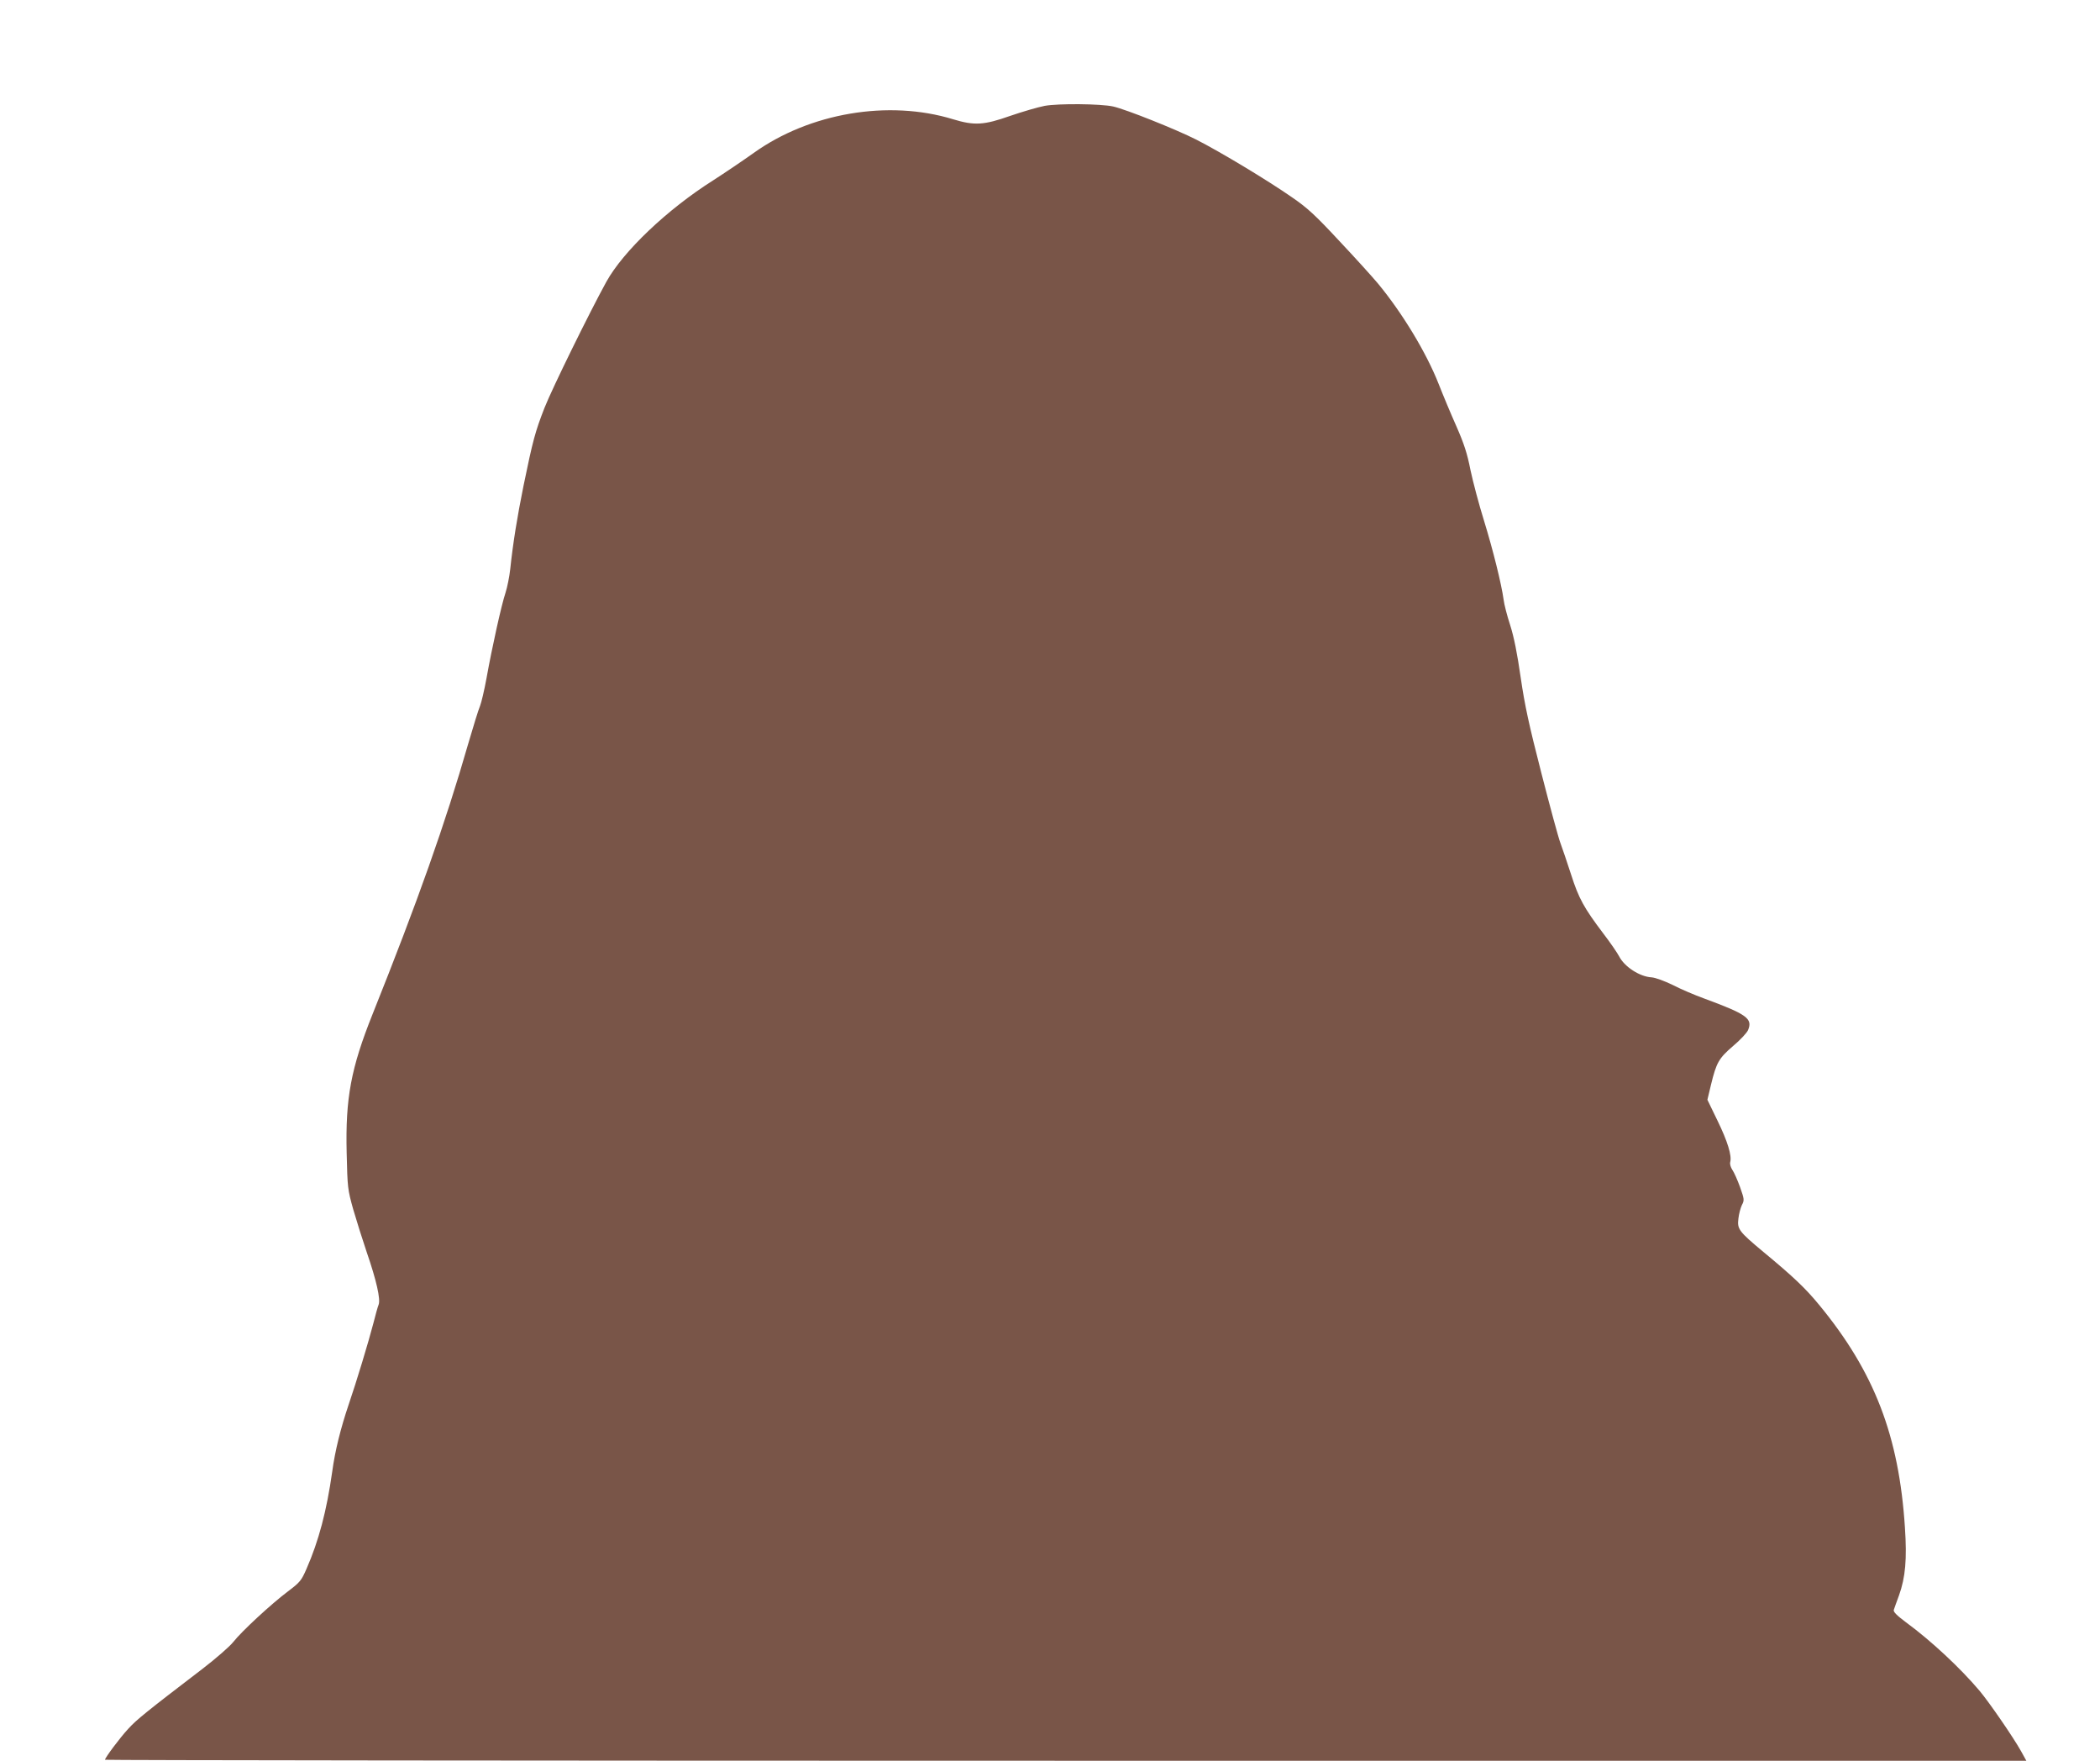
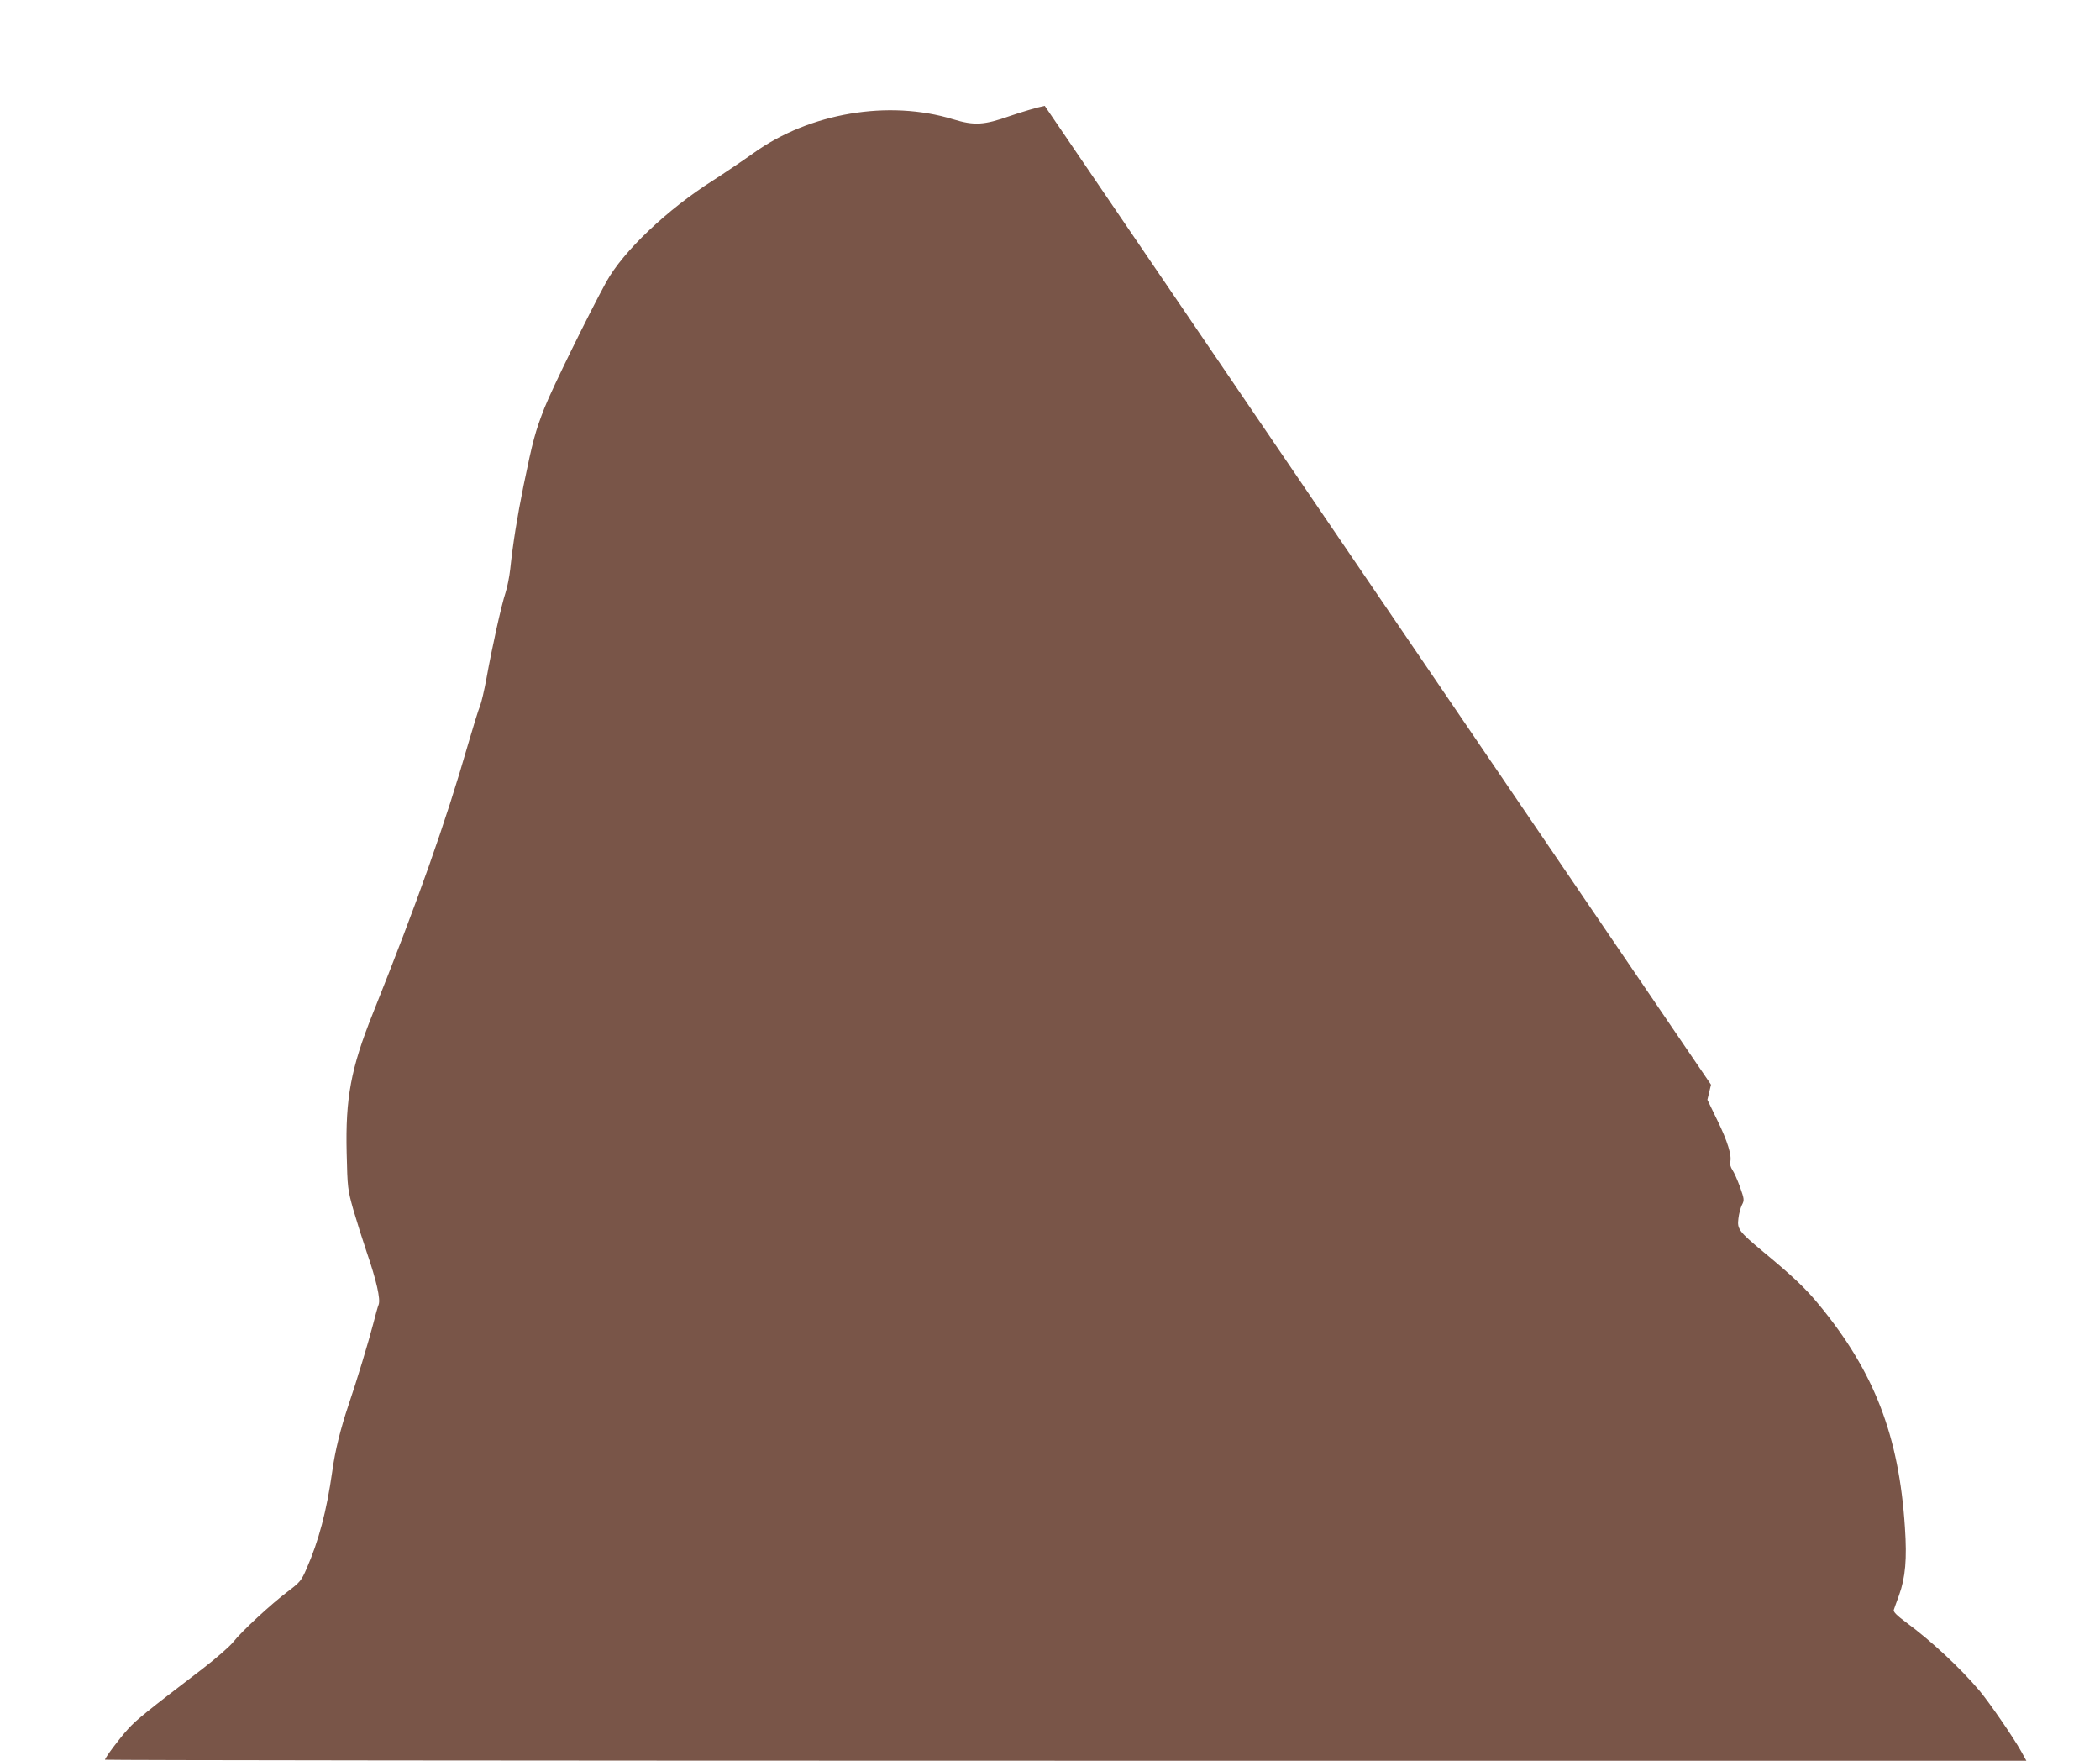
<svg xmlns="http://www.w3.org/2000/svg" version="1.0" width="1280pt" height="1073pt" viewBox="0 0 1280 1073" preserveAspectRatio="xMidYMid meet">
  <g transform="translate(0,1073) scale(0.1,-0.1)" fill="#795548" stroke="none">
-     <path d="M6368 10085 c-42 -8 -137 -36 -210 -61 -161 -57 -219 -60 -348 -21 -394 121 -875 39 -1216 -205 -66 -47 -177 -122 -247 -167 -280 -177 -548 -432 -651 -618 -103 -187 -330 -649 -377 -768 -57 -146 -71 -198 -128 -475 -39 -193 -64 -348 -81 -508 -5 -46 -18 -111 -29 -145 -24 -71 -82 -332 -116 -522 -13 -71 -31 -147 -39 -167 -9 -20 -41 -124 -72 -230 -139 -484 -308 -961 -583 -1648 -132 -330 -166 -512 -158 -846 5 -213 6 -222 40 -344 20 -69 57 -186 82 -260 60 -174 85 -287 73 -320 -6 -14 -20 -66 -33 -117 -29 -111 -101 -350 -150 -493 -49 -145 -83 -282 -100 -408 -34 -240 -82 -422 -157 -593 -31 -71 -39 -81 -113 -137 -100 -75 -281 -242 -333 -308 -21 -27 -106 -101 -188 -164 -344 -263 -402 -310 -452 -365 -52 -56 -142 -177 -142 -189 0 -3 2635 -6 5856 -6 l5855 0 -32 58 c-48 86 -195 299 -252 367 -117 139 -297 307 -450 419 -56 42 -77 63 -74 75 3 9 17 49 32 89 39 109 49 220 36 413 -36 558 -186 948 -522 1356 -83 101 -156 171 -341 324 -150 125 -160 139 -152 203 3 28 13 65 21 82 16 30 15 36 -11 110 -16 44 -37 91 -47 105 -10 15 -16 35 -13 47 11 39 -16 127 -78 254 l-61 126 22 92 c33 136 48 161 135 236 43 36 84 80 91 97 29 70 -7 96 -270 193 -55 20 -140 56 -188 81 -54 26 -106 45 -130 47 -73 4 -166 65 -198 128 -11 21 -54 84 -97 140 -117 155 -149 212 -196 359 -24 74 -53 160 -65 192 -12 31 -64 223 -116 426 -76 296 -101 411 -126 582 -21 147 -41 247 -64 319 -19 58 -37 128 -40 155 -13 95 -64 301 -119 480 -31 99 -68 239 -83 310 -20 102 -39 160 -85 265 -33 74 -82 191 -109 260 -76 193 -222 433 -369 611 -34 41 -141 159 -238 262 -146 157 -193 200 -286 264 -151 105 -435 276 -584 352 -122 62 -430 185 -507 202 -76 17 -334 19 -417 4z" />
+     <path d="M6368 10085 c-42 -8 -137 -36 -210 -61 -161 -57 -219 -60 -348 -21 -394 121 -875 39 -1216 -205 -66 -47 -177 -122 -247 -167 -280 -177 -548 -432 -651 -618 -103 -187 -330 -649 -377 -768 -57 -146 -71 -198 -128 -475 -39 -193 -64 -348 -81 -508 -5 -46 -18 -111 -29 -145 -24 -71 -82 -332 -116 -522 -13 -71 -31 -147 -39 -167 -9 -20 -41 -124 -72 -230 -139 -484 -308 -961 -583 -1648 -132 -330 -166 -512 -158 -846 5 -213 6 -222 40 -344 20 -69 57 -186 82 -260 60 -174 85 -287 73 -320 -6 -14 -20 -66 -33 -117 -29 -111 -101 -350 -150 -493 -49 -145 -83 -282 -100 -408 -34 -240 -82 -422 -157 -593 -31 -71 -39 -81 -113 -137 -100 -75 -281 -242 -333 -308 -21 -27 -106 -101 -188 -164 -344 -263 -402 -310 -452 -365 -52 -56 -142 -177 -142 -189 0 -3 2635 -6 5856 -6 l5855 0 -32 58 c-48 86 -195 299 -252 367 -117 139 -297 307 -450 419 -56 42 -77 63 -74 75 3 9 17 49 32 89 39 109 49 220 36 413 -36 558 -186 948 -522 1356 -83 101 -156 171 -341 324 -150 125 -160 139 -152 203 3 28 13 65 21 82 16 30 15 36 -11 110 -16 44 -37 91 -47 105 -10 15 -16 35 -13 47 11 39 -16 127 -78 254 l-61 126 22 92 z" />
  </g>
</svg>